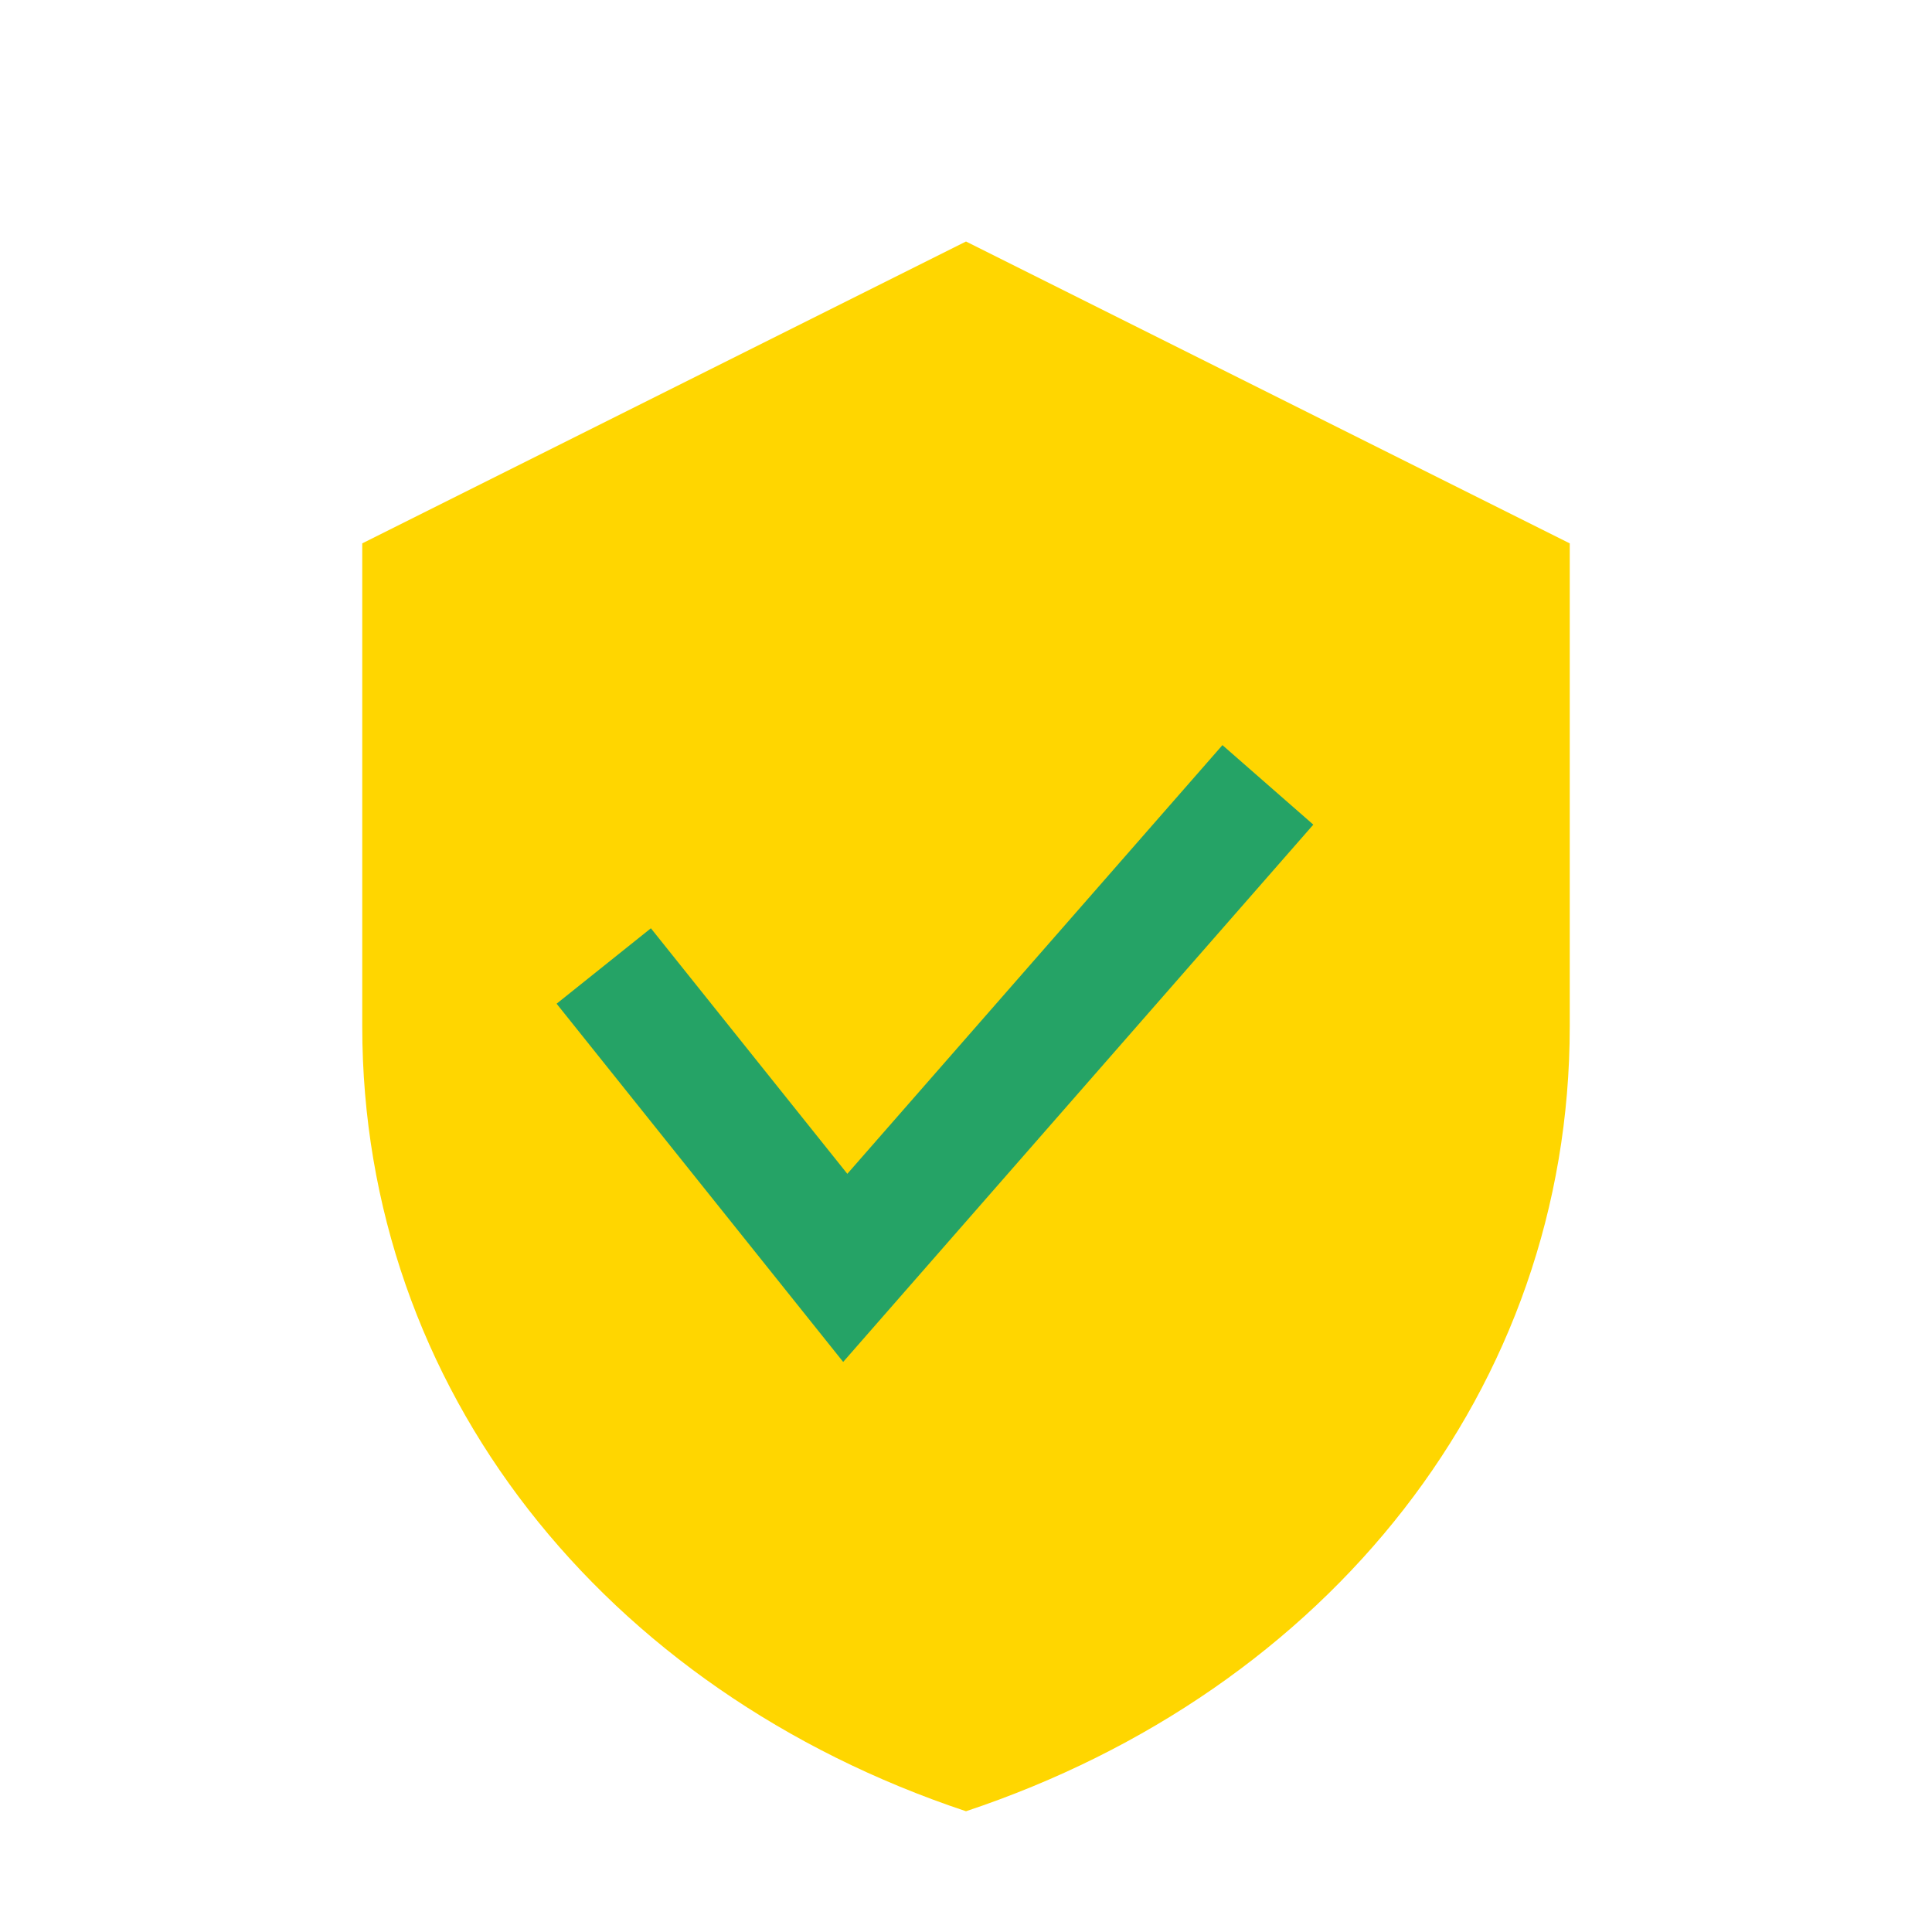
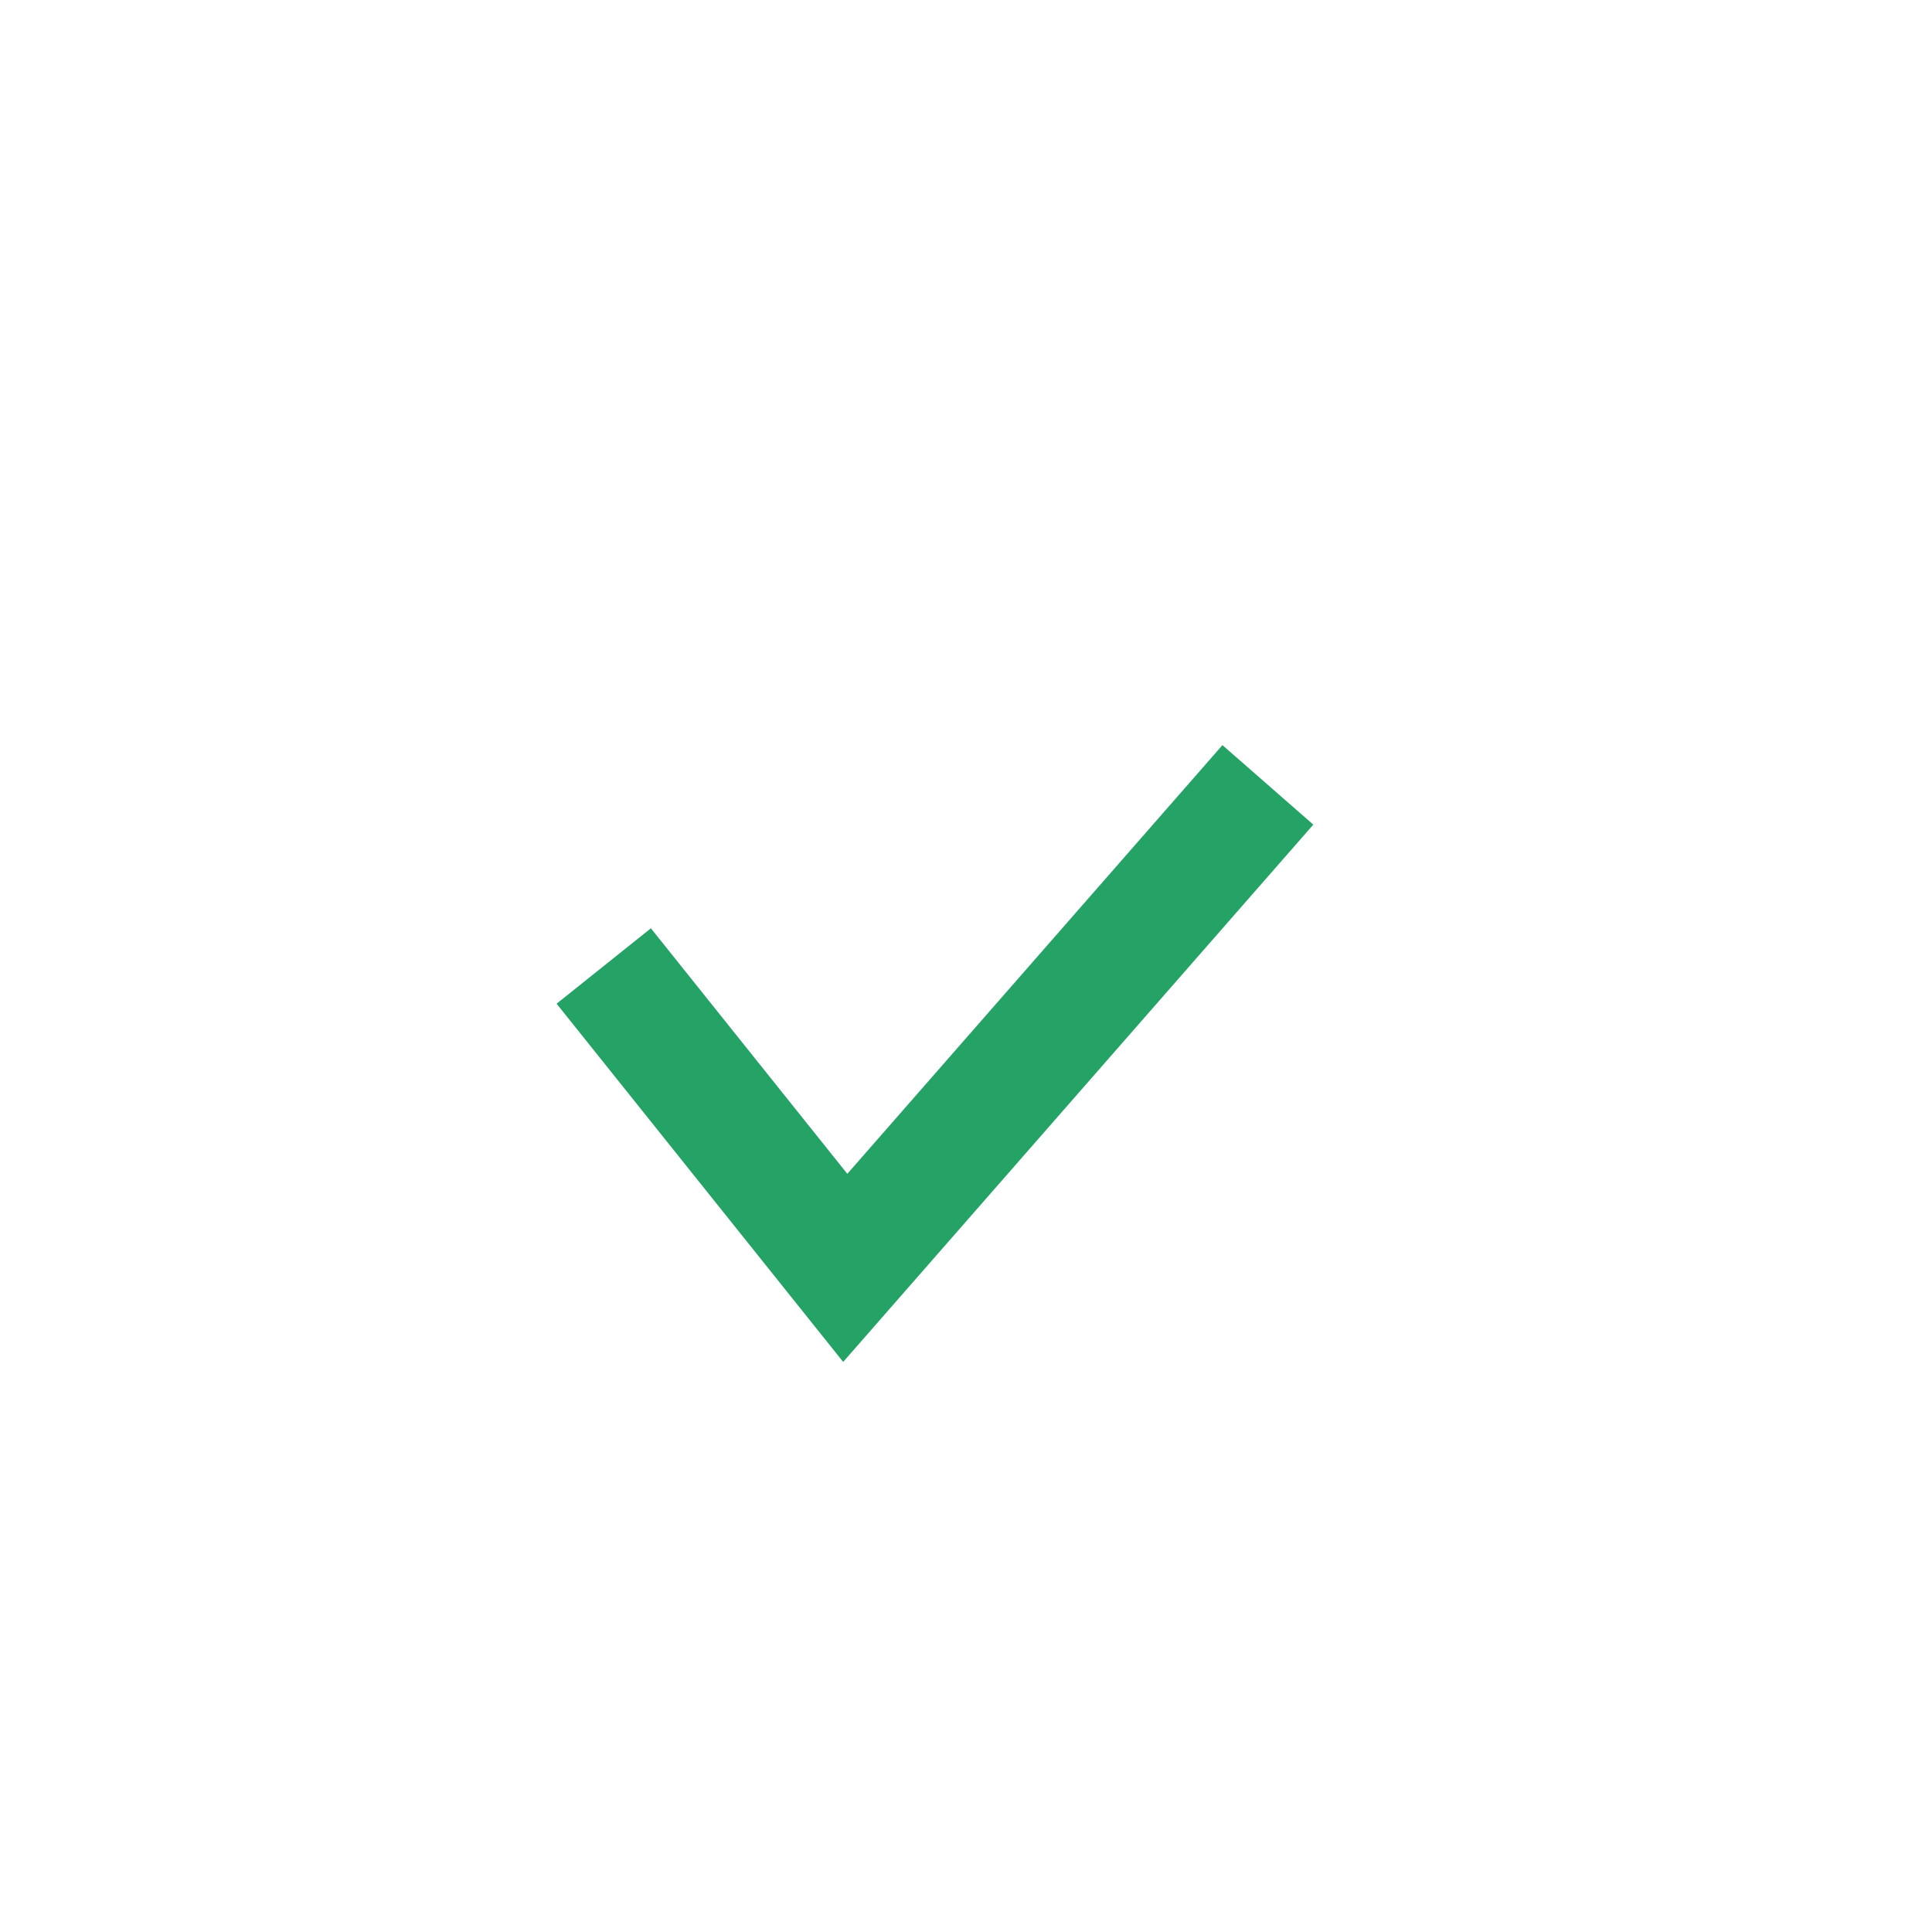
<svg xmlns="http://www.w3.org/2000/svg" width="32" height="32" viewBox="0 0 32 32">
-   <path d="M16 4l10 5v8c0 6-4 11-10 13-6-2-10-7-10-13V9z" fill="#FFD600" />
  <path d="M10 16l4 5 7-8" stroke="#25A366" stroke-width="2" fill="none" />
</svg>